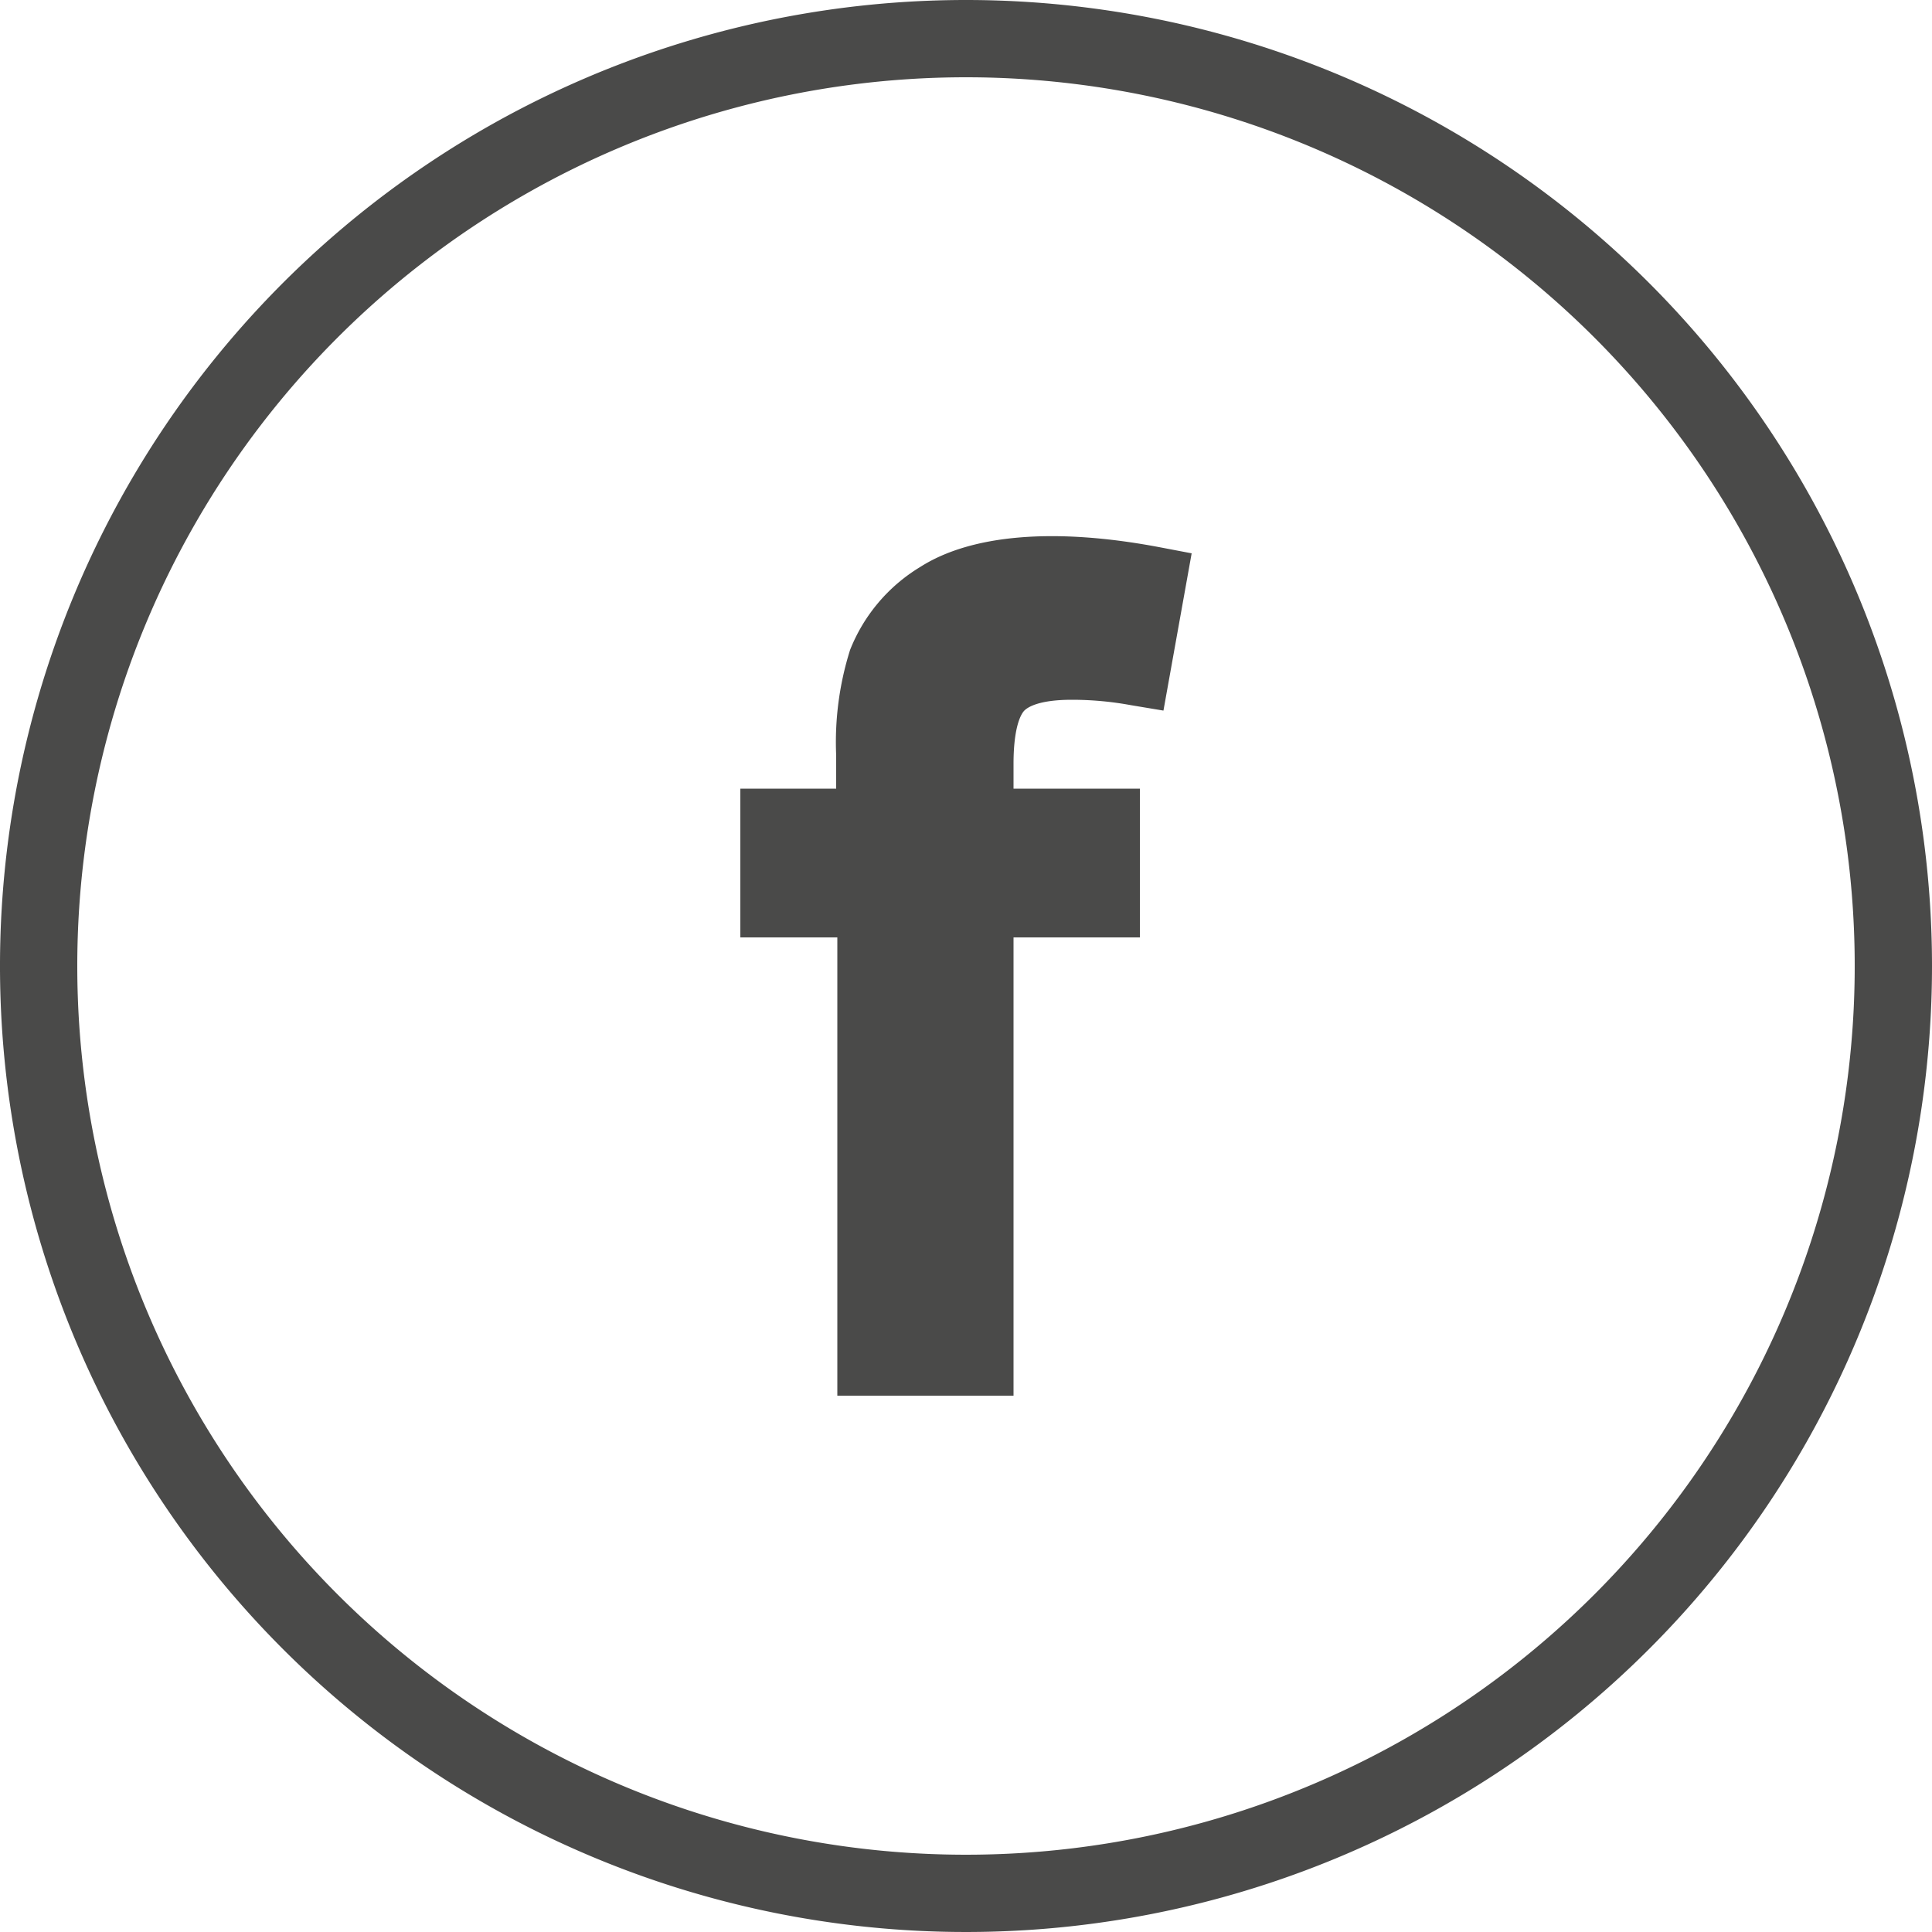
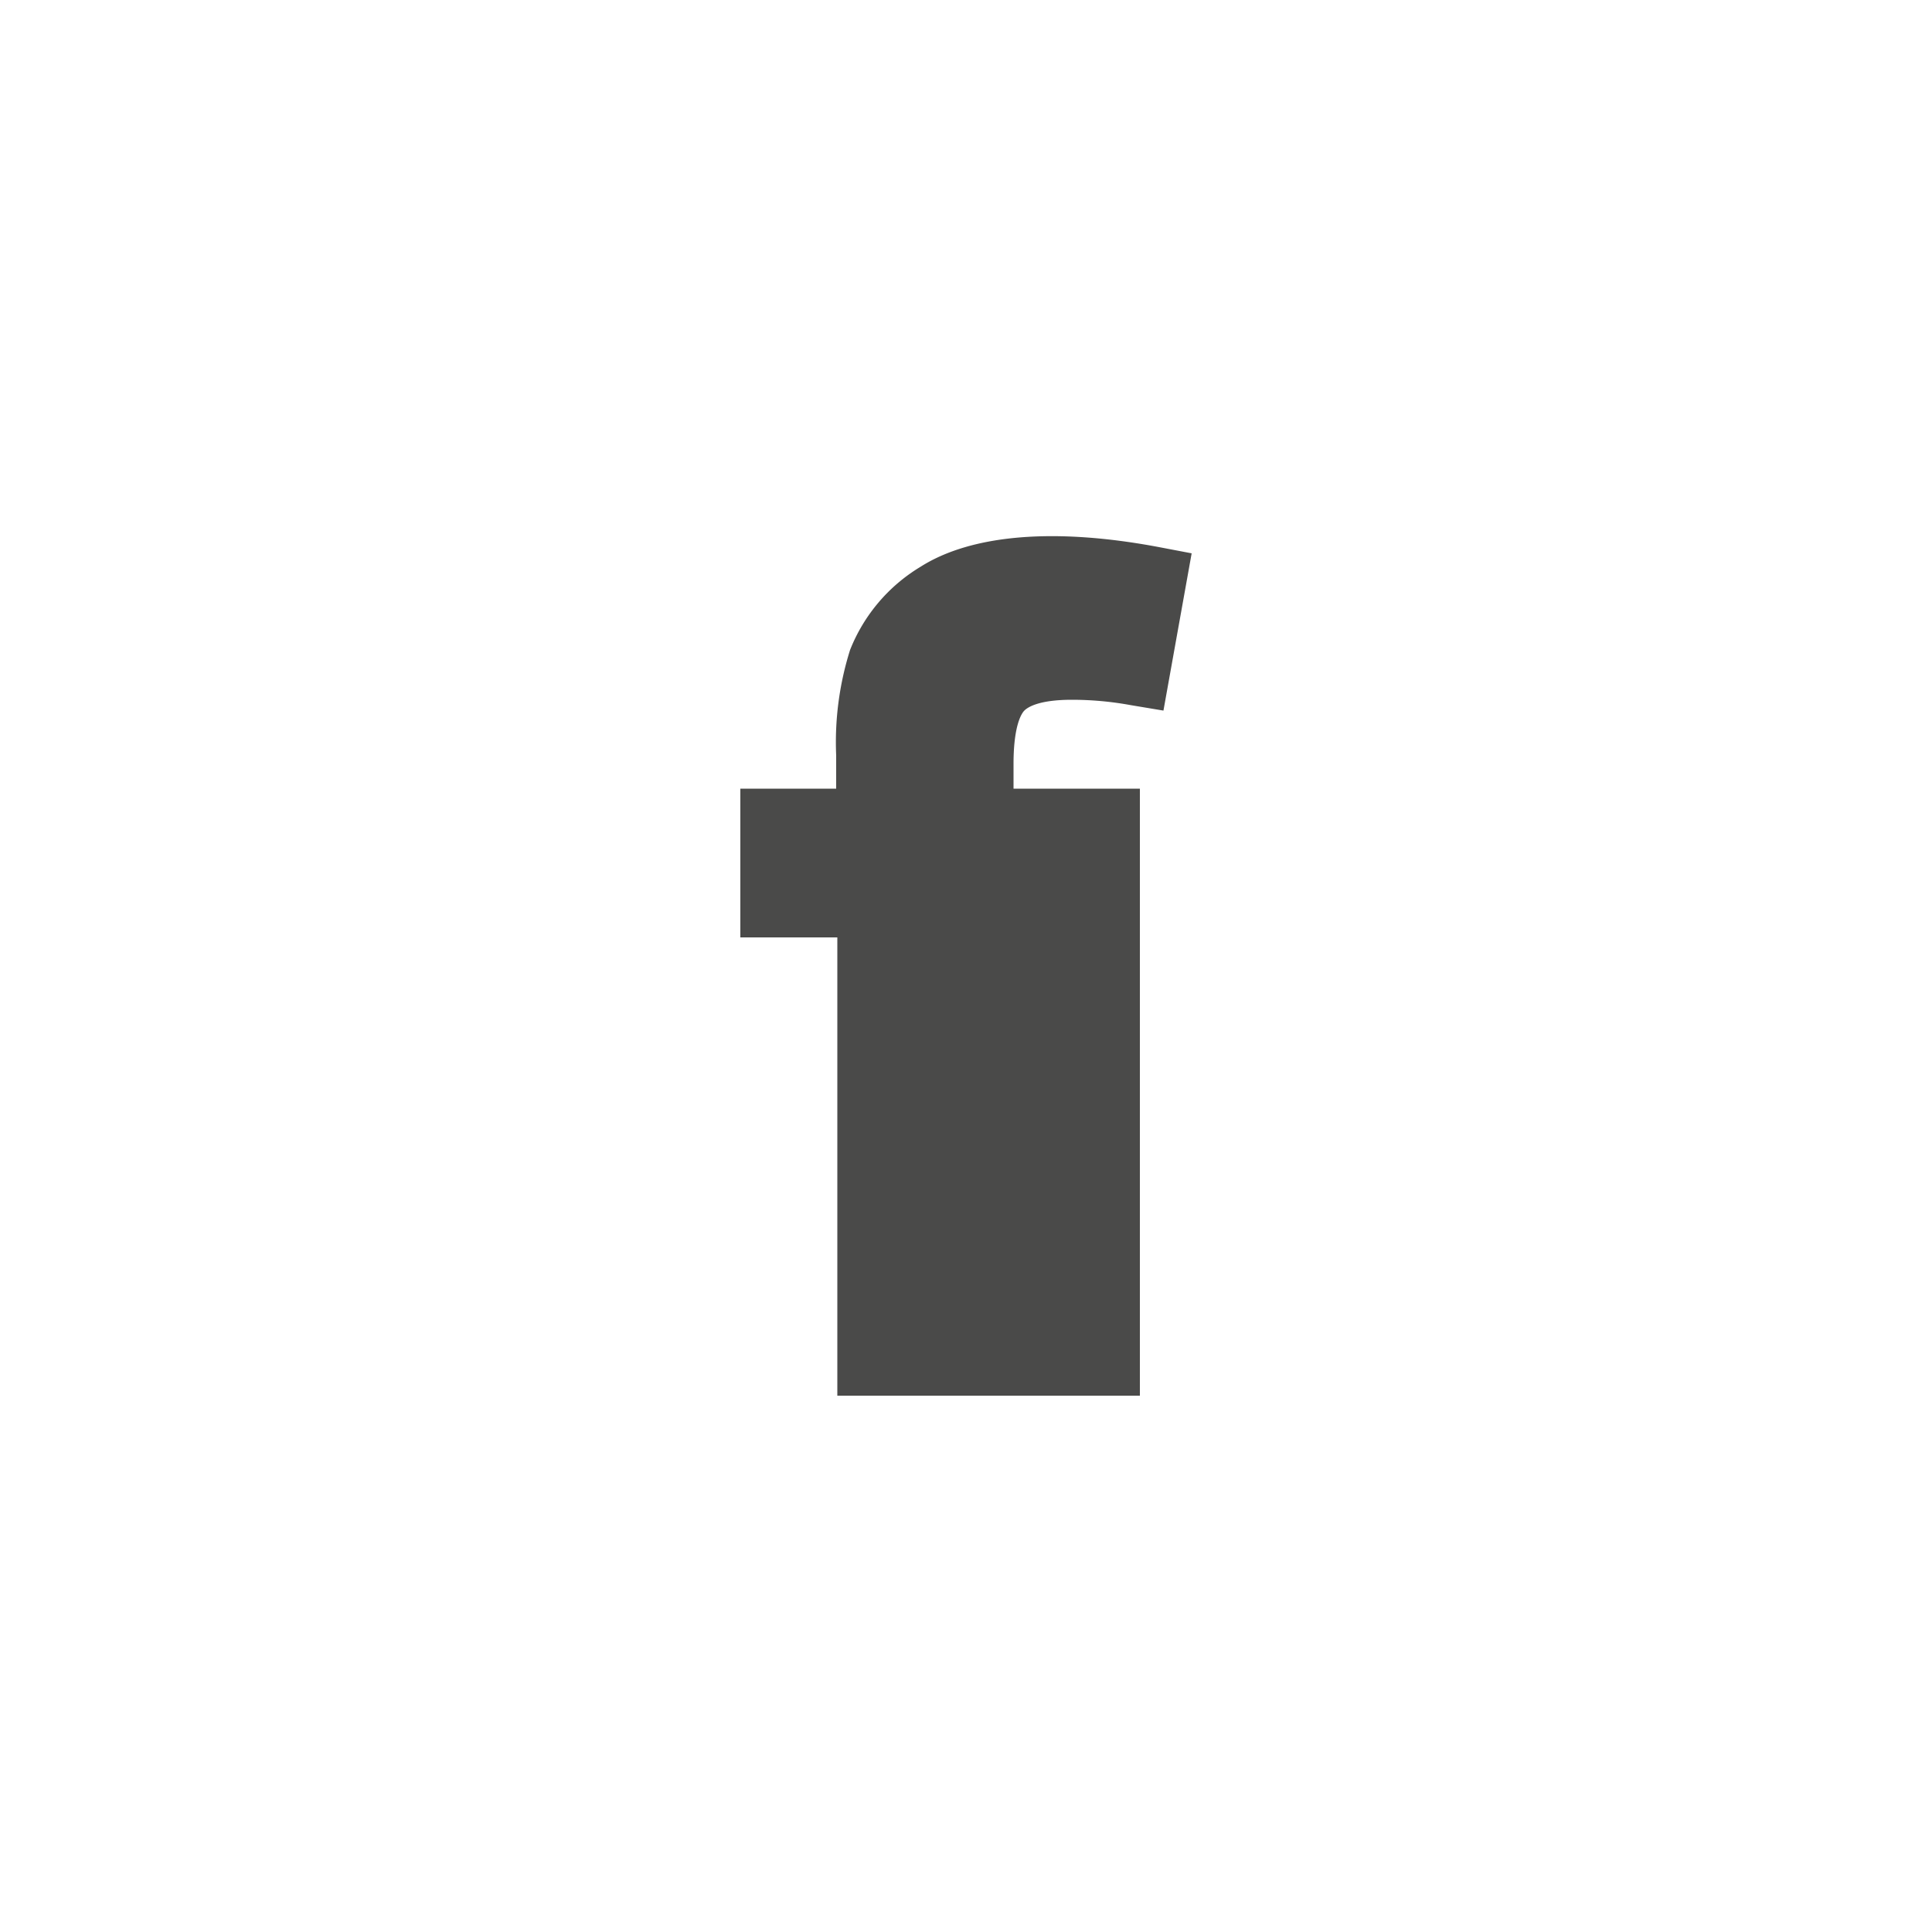
<svg xmlns="http://www.w3.org/2000/svg" viewBox="0 0 50 50">
  <defs>
    <style>.cls-1{fill:#4a4a49;}</style>
  </defs>
  <title>ico-big-fb-c</title>
  <g id="Livello_2" data-name="Livello 2">
    <g id="Livello_1-2" data-name="Livello 1">
-       <path class="cls-1" d="M25,2A23,23,0,1,1,2,25,23,23,0,0,1,25,2m0-2A25,25,0,1,0,50,25,25,25,0,0,0,25,0Z" />
-       <path class="cls-1" d="M26.51,18.39c.09-.09.38-.28,1.23-.28a8.45,8.45,0,0,1,1.53.14l.84.14.73-4.07L30,14.16c-2.7-.51-4.86-.33-6.18.51A4.4,4.4,0,0,0,22,16.82a7.94,7.94,0,0,0-.36,2.73v.86H19.16v3.85h2.51V36.12h4.56V24.26H29.5V20.41H26.23v-.64C26.23,18.72,26.46,18.44,26.51,18.39Z" />
+       <path class="cls-1" d="M26.51,18.39c.09-.09.38-.28,1.23-.28a8.45,8.45,0,0,1,1.53.14l.84.14.73-4.07L30,14.16c-2.7-.51-4.86-.33-6.18.51A4.4,4.4,0,0,0,22,16.82a7.94,7.94,0,0,0-.36,2.73v.86H19.16v3.85h2.51V36.12h4.56H29.5V20.41H26.23v-.64C26.23,18.72,26.46,18.44,26.51,18.39Z" />
    </g>
  </g>
</svg>